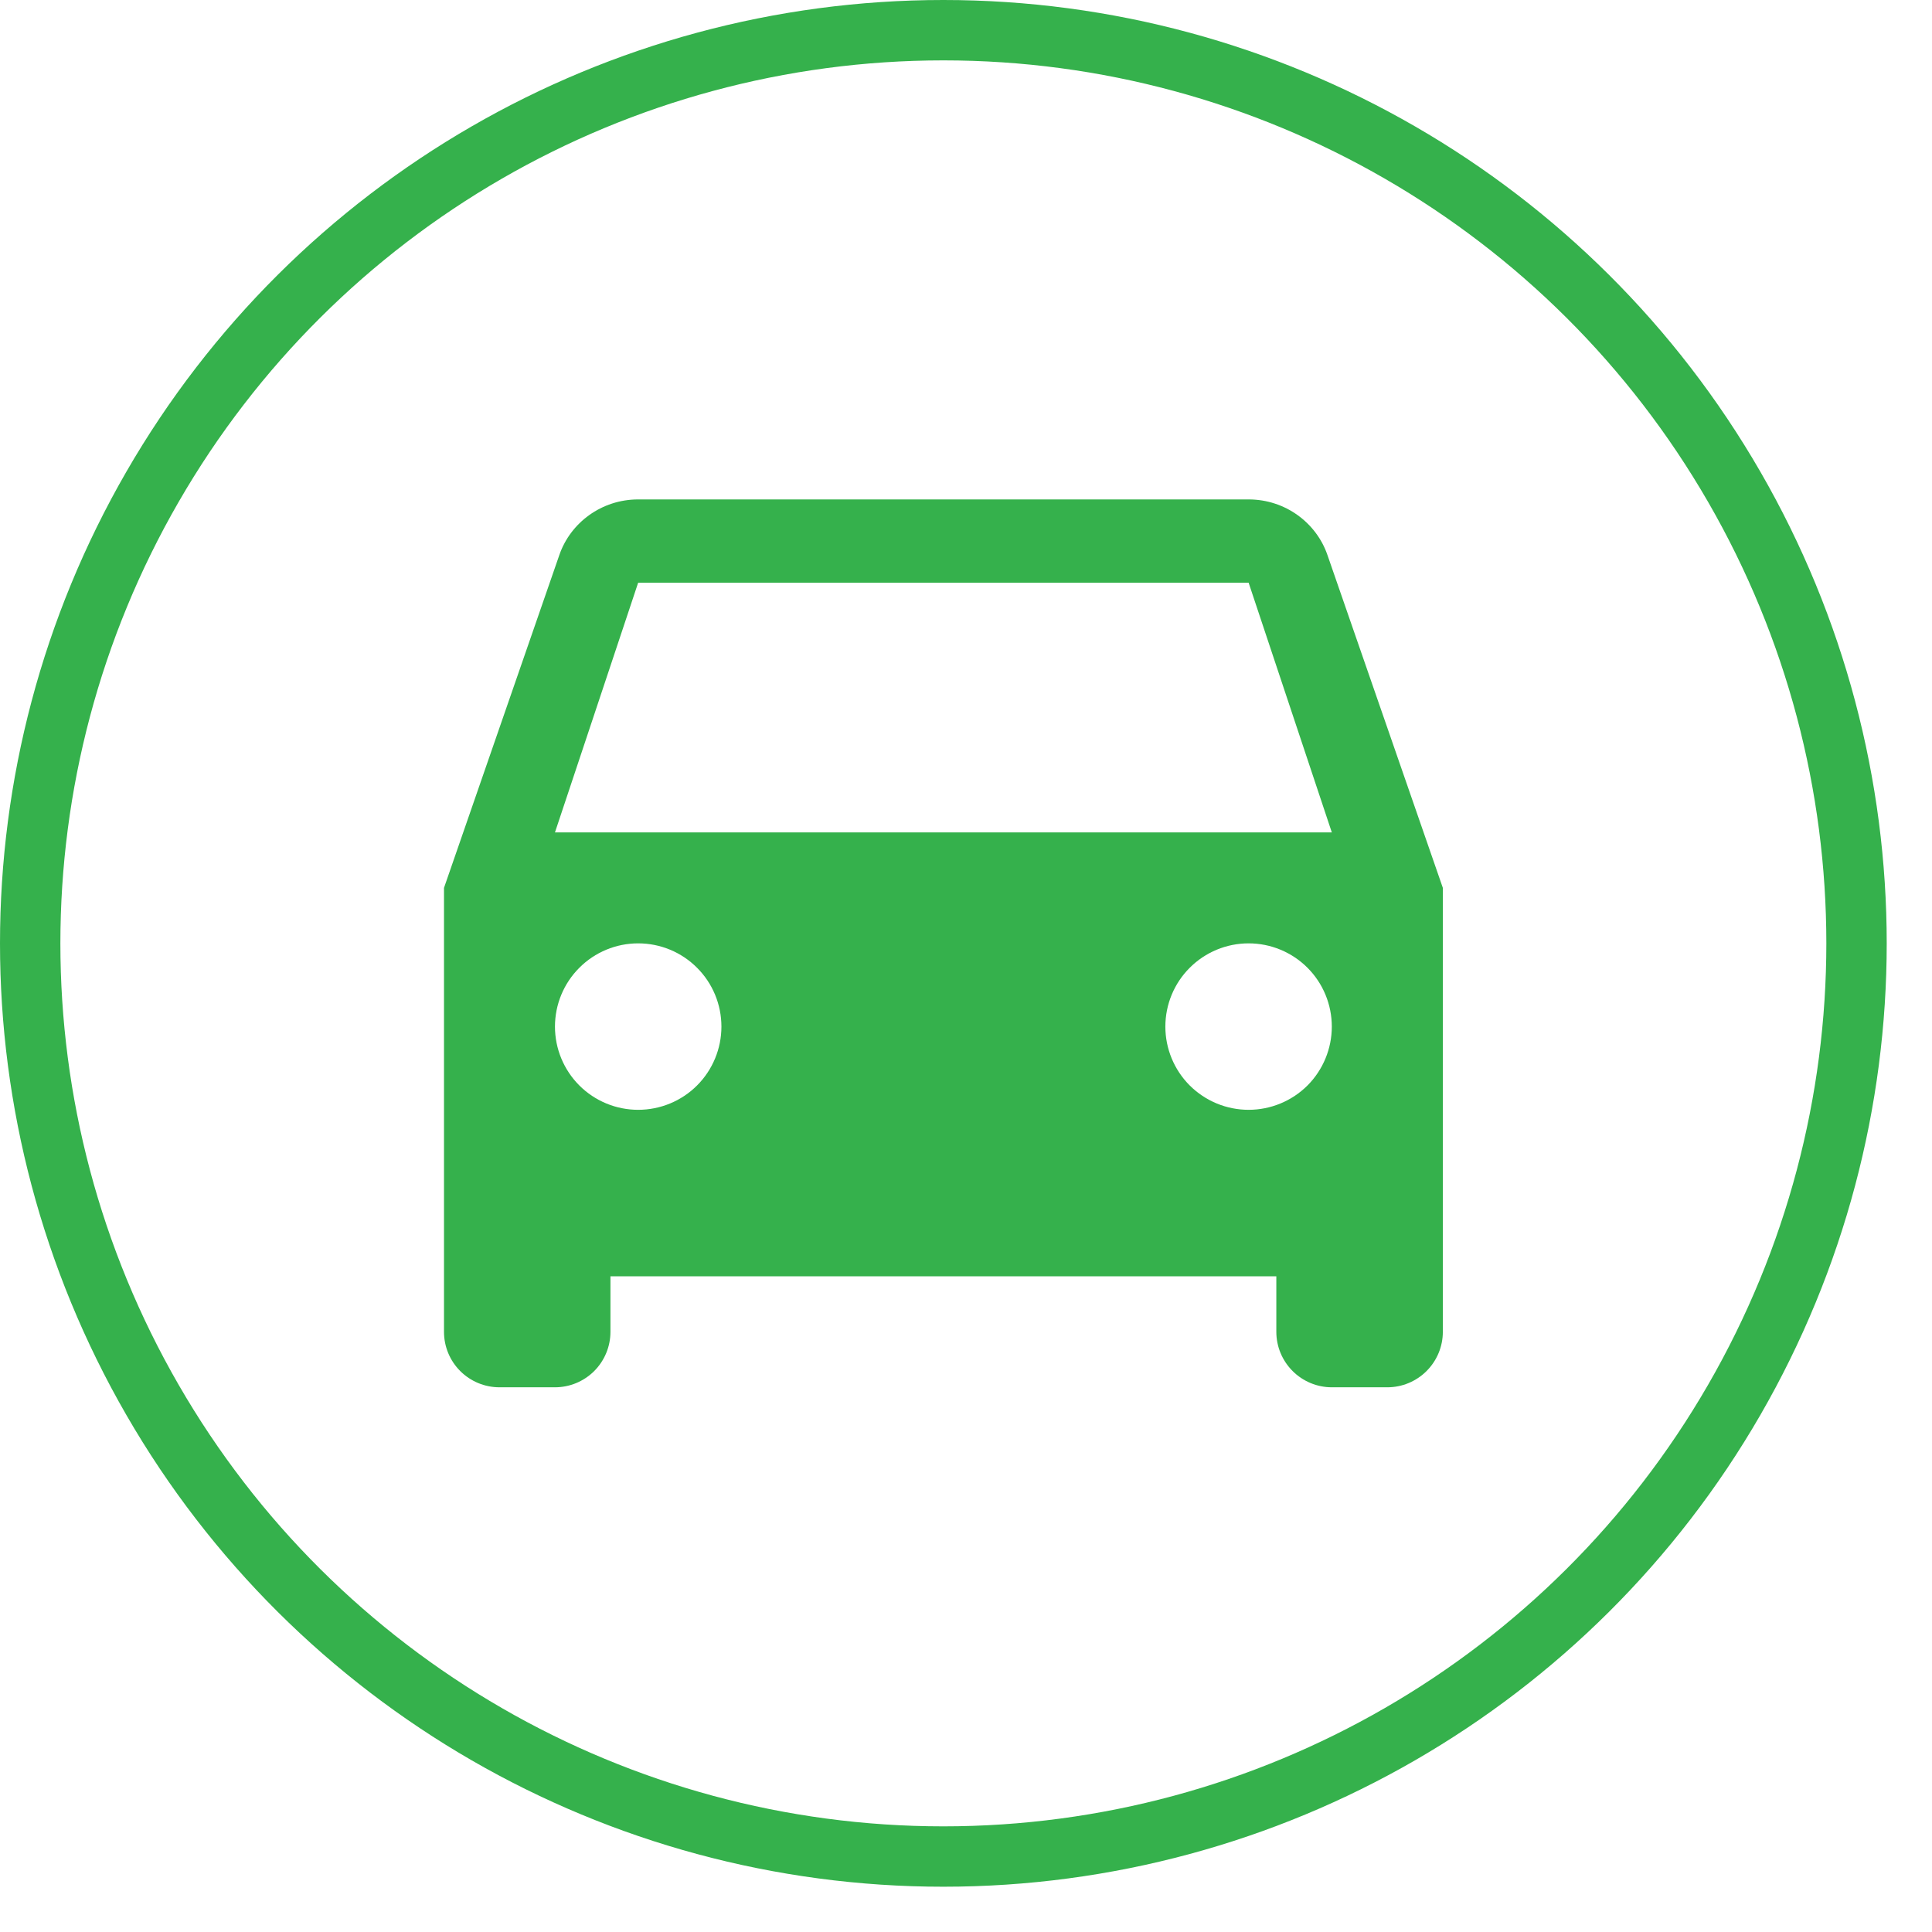
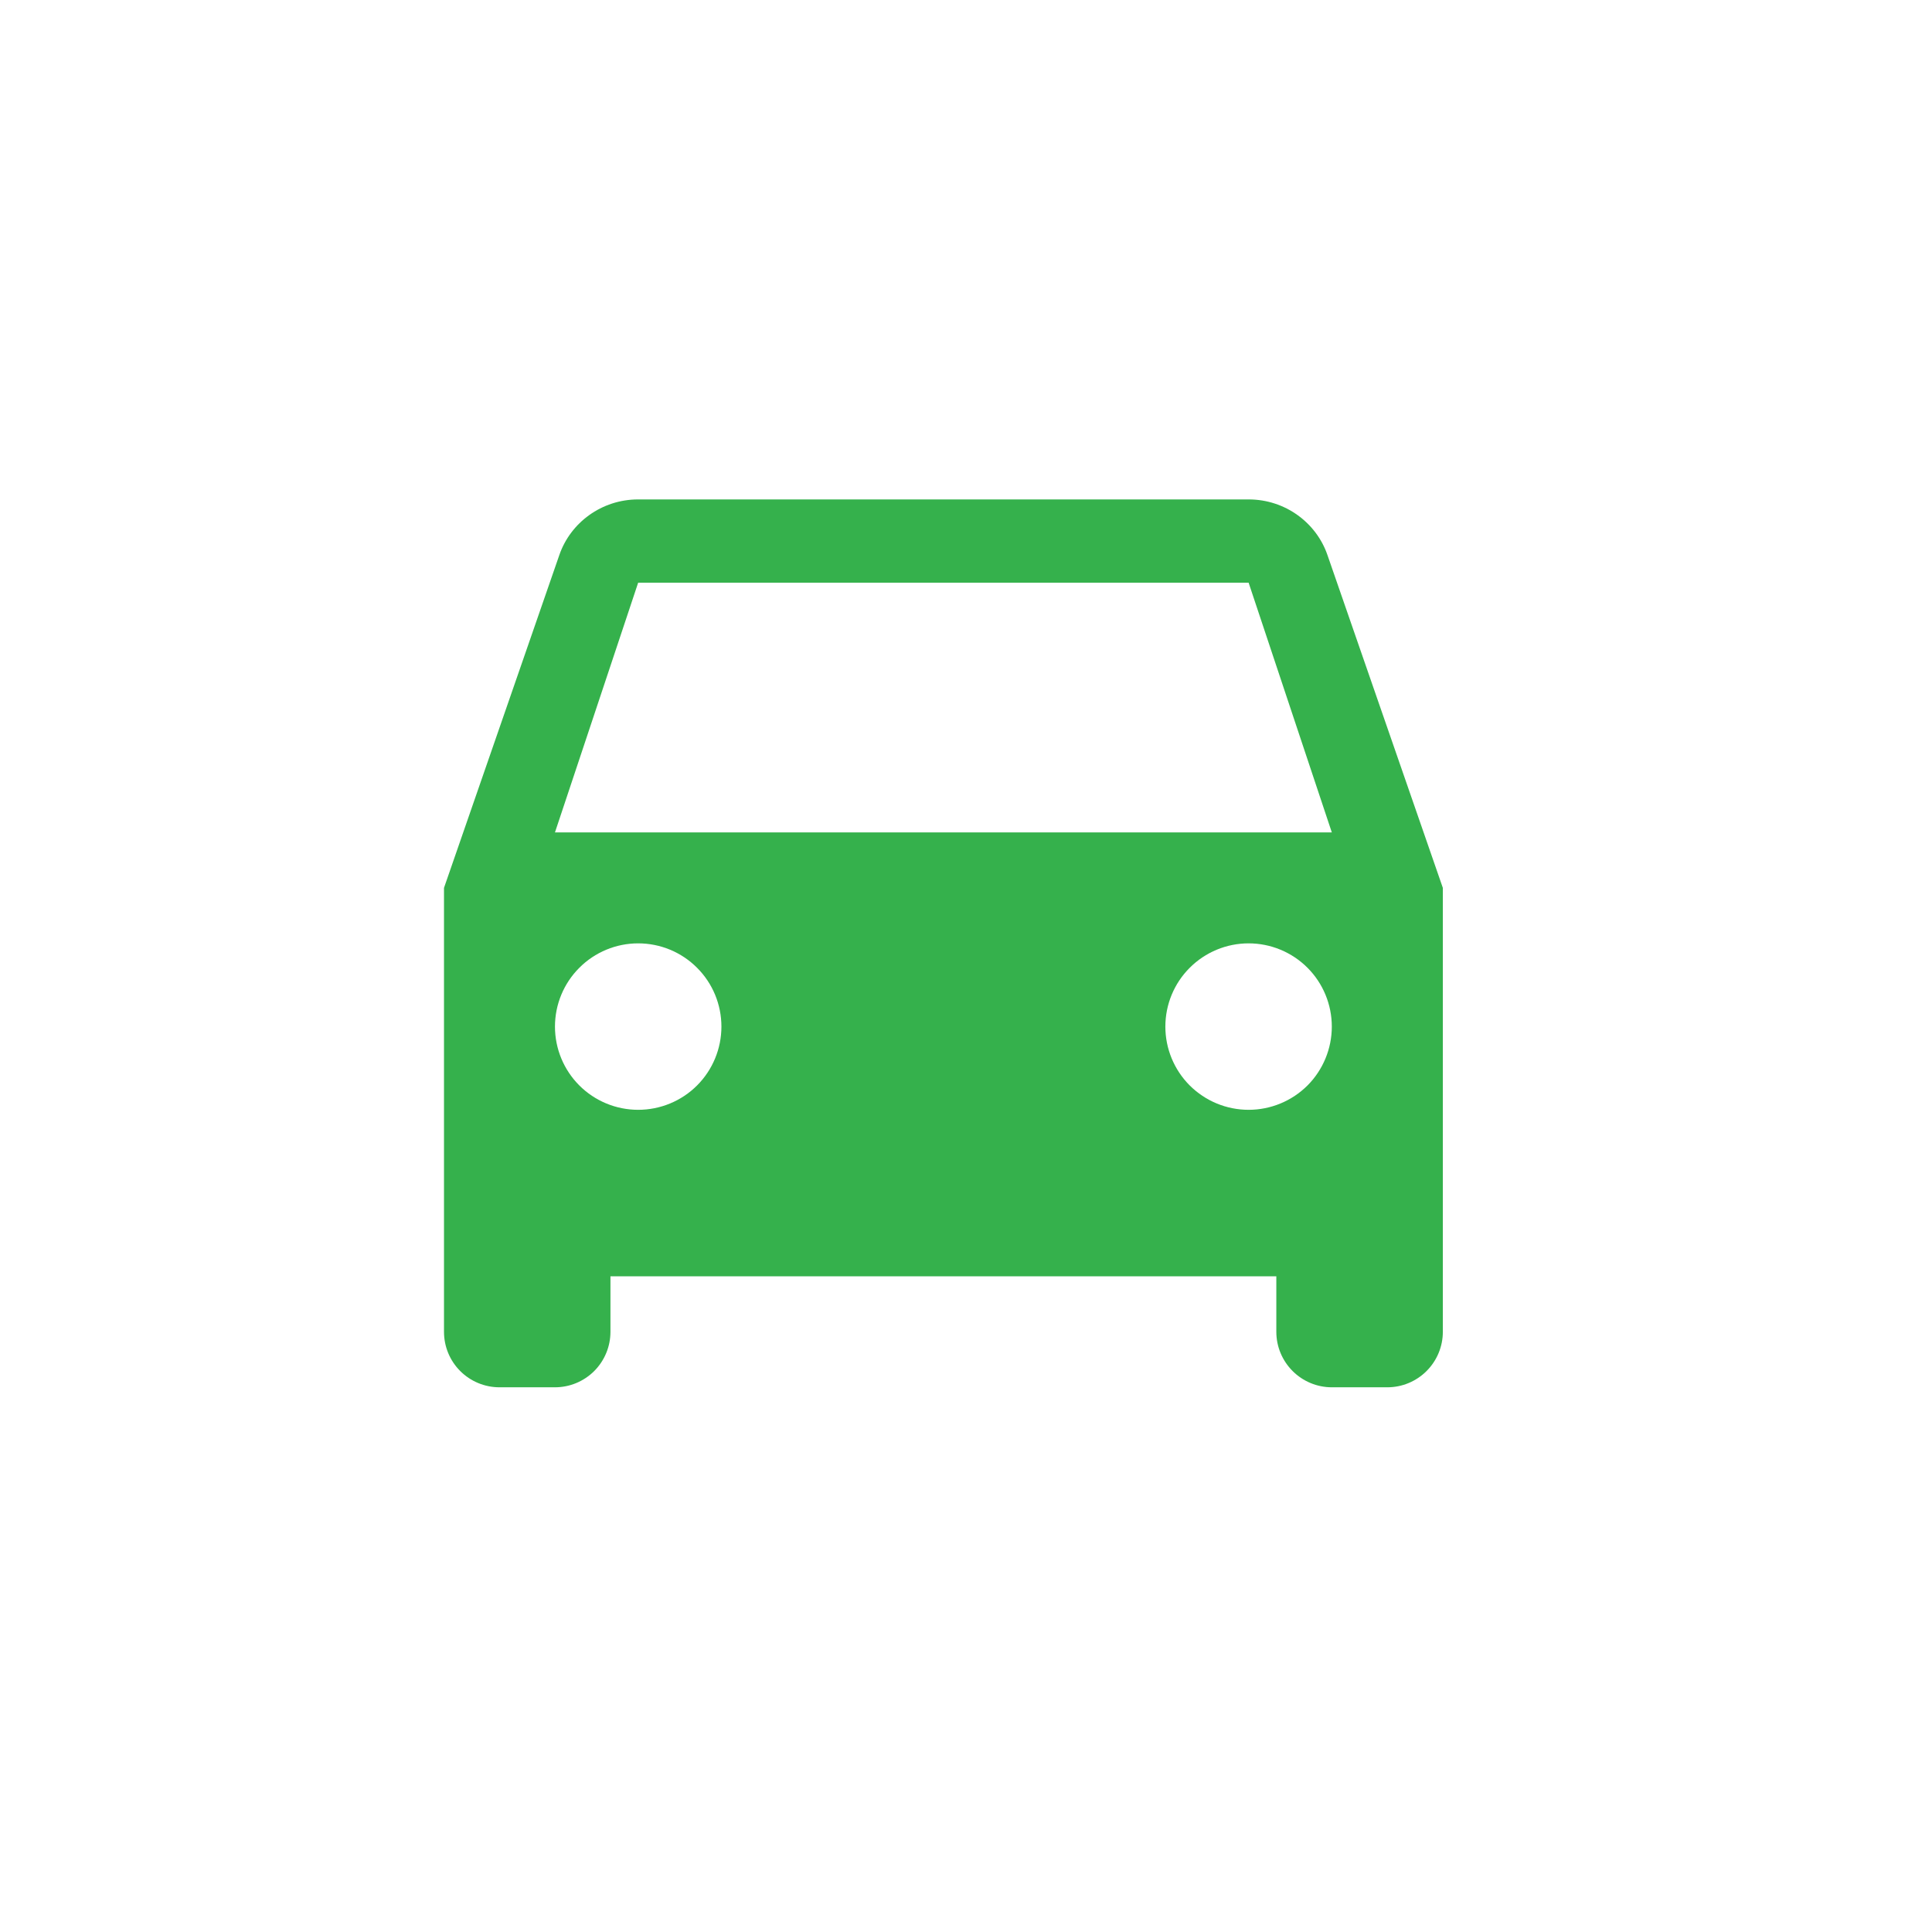
<svg xmlns="http://www.w3.org/2000/svg" width="32" height="32" viewBox="0 0 32 32" fill="none">
  <path d="M9.192 13.787L10.57 9.651H20.681L22.059 13.787M20.681 18.382C20.315 18.382 19.965 18.237 19.706 17.979C19.447 17.72 19.302 17.369 19.302 17.004C19.302 16.638 19.447 16.287 19.706 16.029C19.965 15.77 20.315 15.625 20.681 15.625C21.046 15.625 21.397 15.77 21.656 16.029C21.914 16.287 22.059 16.638 22.059 17.004C22.059 17.369 21.914 17.72 21.656 17.979C21.397 18.237 21.046 18.382 20.681 18.382ZM10.57 18.382C10.205 18.382 9.854 18.237 9.596 17.979C9.337 17.72 9.192 17.369 9.192 17.004C9.192 16.638 9.337 16.287 9.596 16.029C9.854 15.77 10.205 15.625 10.57 15.625C10.936 15.625 11.287 15.77 11.545 16.029C11.804 16.287 11.949 16.638 11.949 17.004C11.949 17.369 11.804 17.72 11.545 17.979C11.287 18.237 10.936 18.382 10.57 18.382ZM21.986 9.191C21.802 8.658 21.287 8.272 20.681 8.272H10.57C9.964 8.272 9.449 8.658 9.265 9.191L7.354 14.706V22.059C7.354 22.303 7.45 22.536 7.623 22.709C7.795 22.881 8.029 22.978 8.273 22.978H9.192C9.436 22.978 9.669 22.881 9.842 22.709C10.014 22.536 10.111 22.303 10.111 22.059V21.14H21.14V22.059C21.14 22.303 21.237 22.536 21.41 22.709C21.582 22.881 21.816 22.978 22.059 22.978H22.979C23.222 22.978 23.456 22.881 23.628 22.709C23.801 22.536 23.898 22.303 23.898 22.059V14.706L21.986 9.191Z" fill="#35B14C" />
-   <circle cx="15.625" cy="15.625" r="15.125" transform="rotate(90 15.625 15.625)" stroke="#35B14C" />
</svg>